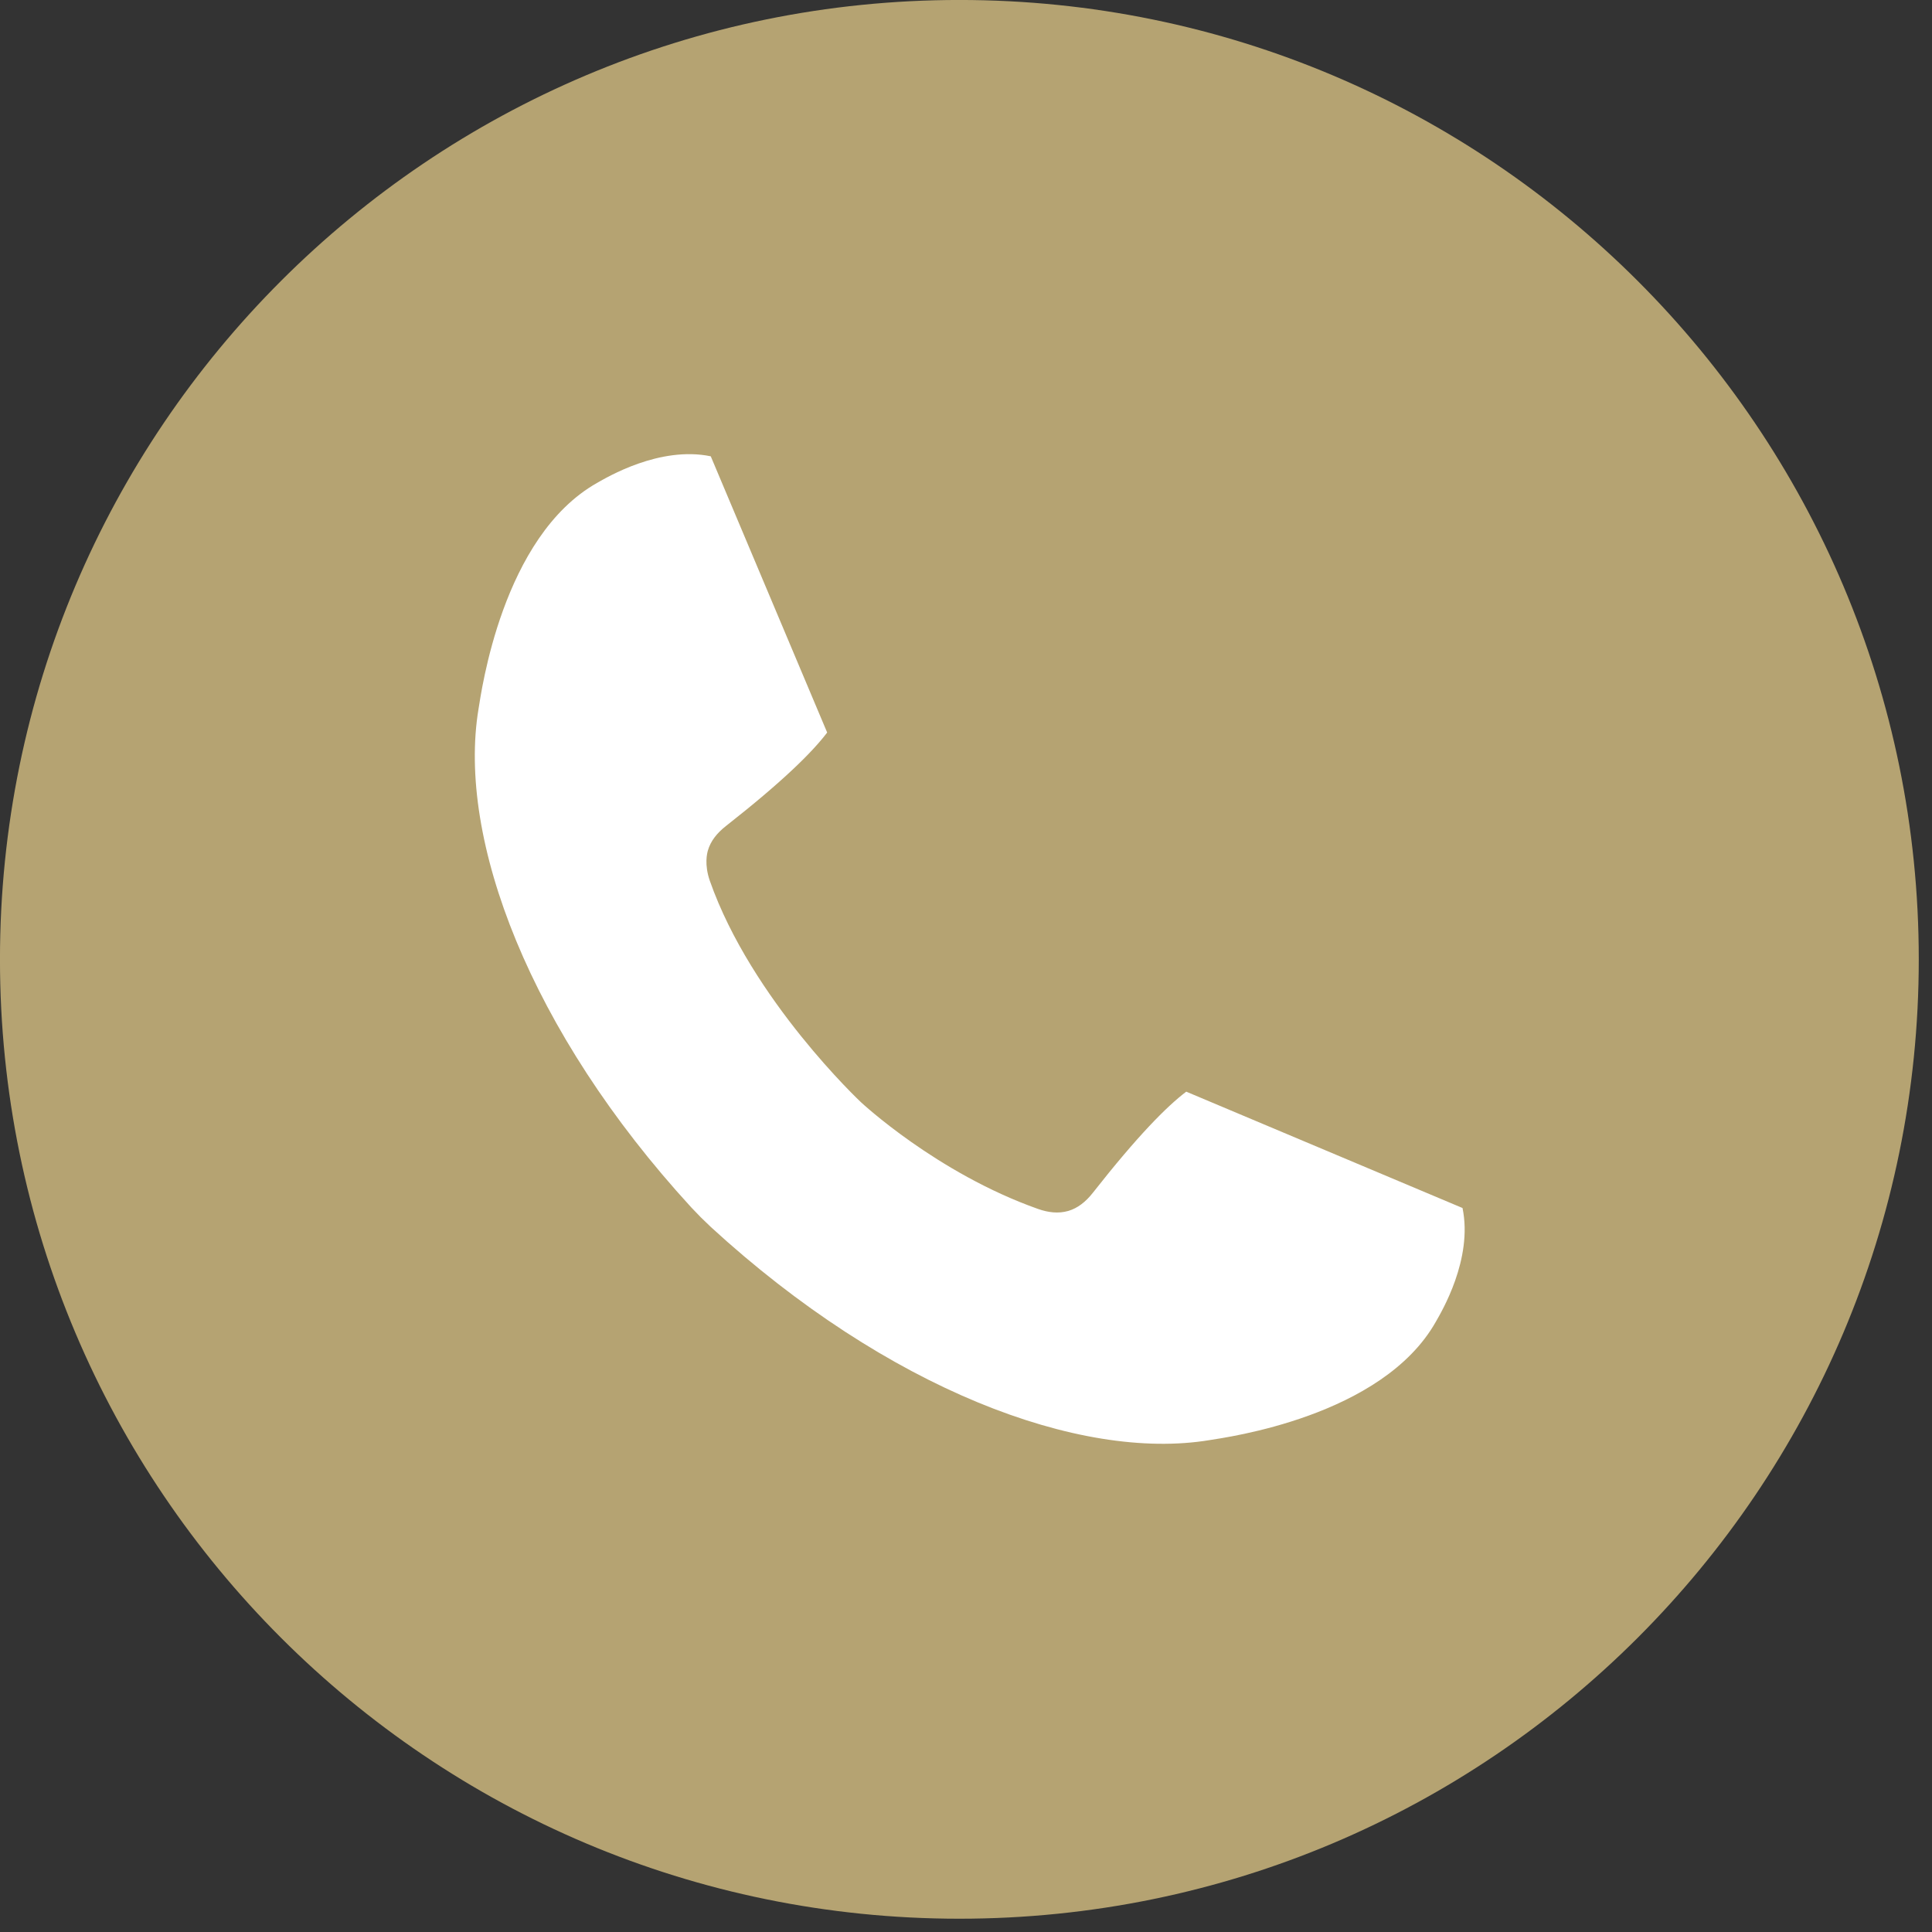
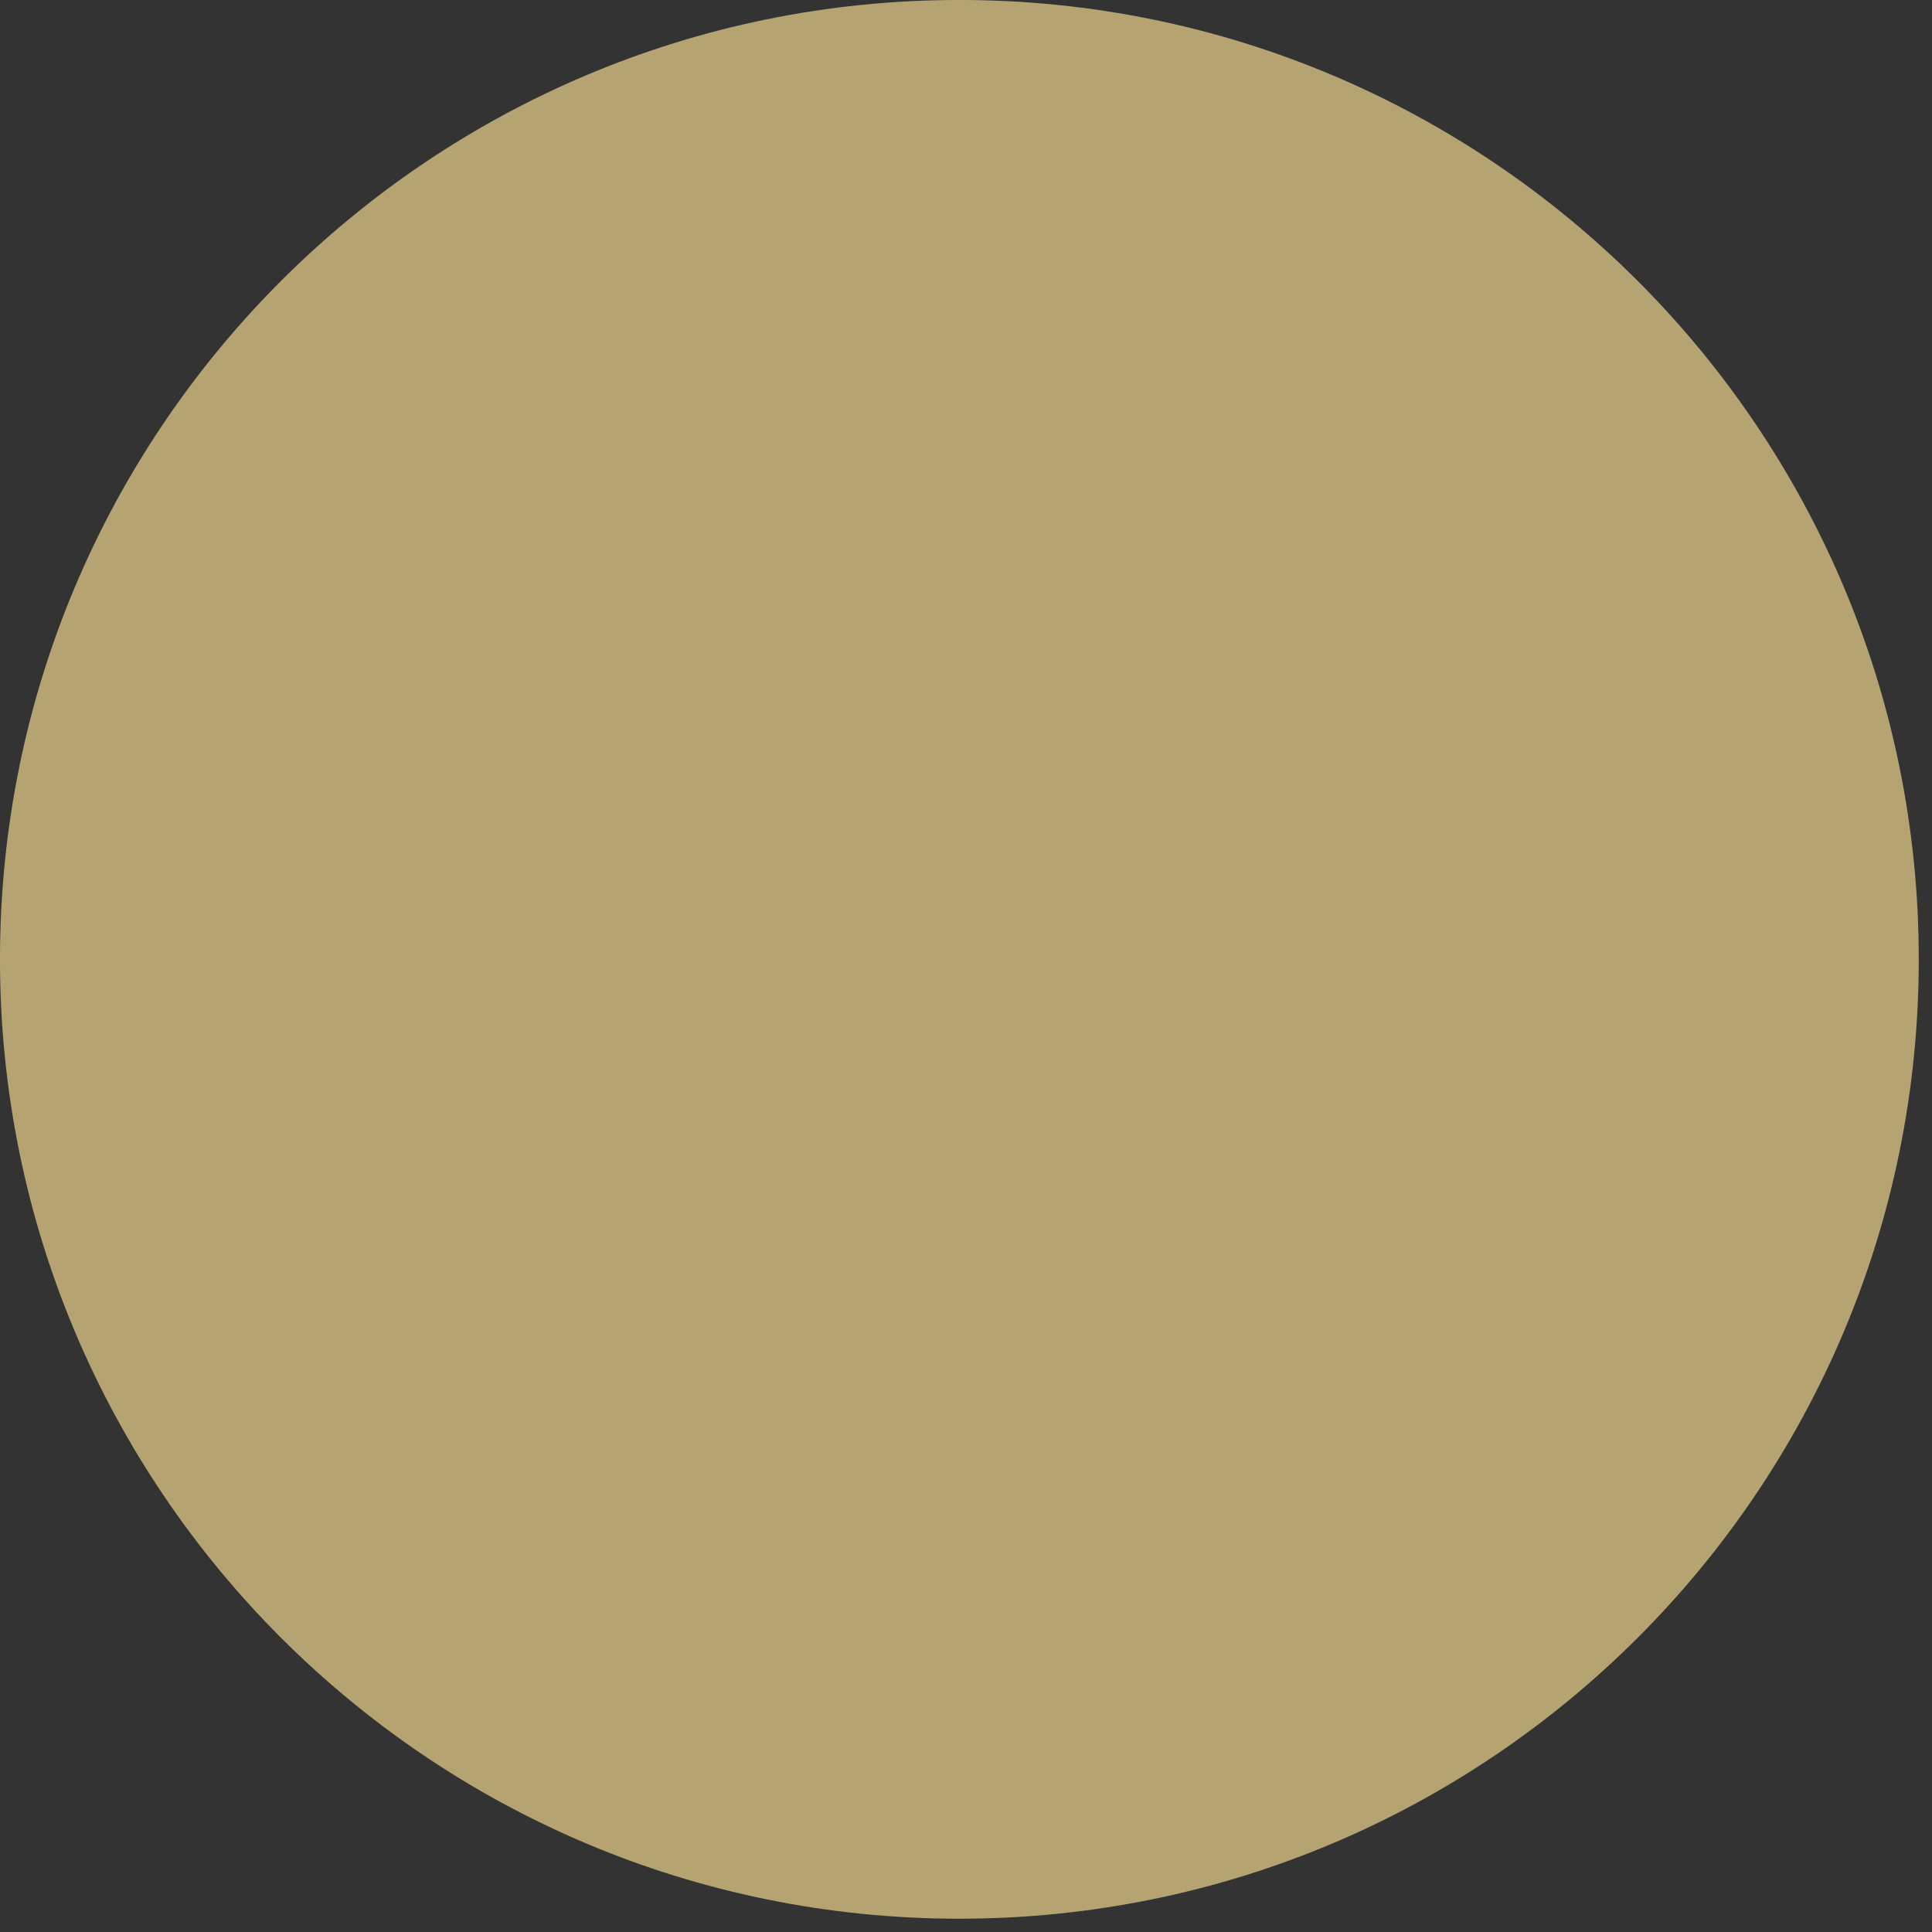
<svg xmlns="http://www.w3.org/2000/svg" width="100%" height="100%" viewBox="0 0 72 72" version="1.1" xml:space="preserve" style="fill-rule:evenodd;clip-rule:evenodd;stroke-linejoin:round;stroke-miterlimit:2;">
  <rect x="0" y="0" width="72" height="72" fill="#333333" stroke="none" />
  <g transform="matrix(0,2,2,0,35.753,-0.001)">
    <path d="M17.877,-17.877C27.75,-17.877 35.753,-9.873 35.753,-0C35.753,9.872 27.75,17.877 17.877,17.877C8.003,17.877 0,9.872 0,-0C0,-9.873 8.003,-17.877 17.877,-17.877" style="fill:rgb(181,163,114);fill-rule:nonzero;" />
  </g>
  <g transform="matrix(2,0,0,2,17.832,44.653)">
-     <path d="M0,-9.113C-0.4,-6.694 0.952,-3.113 3.965,0.172C4.024,0.234 4.083,0.296 4.142,0.356C4.236,0.448 4.271,0.481 4.333,0.54C7.618,3.553 11.202,4.908 13.621,4.508C13.931,4.457 16.841,4.073 17.84,2.3C17.941,2.122 18.533,1.136 18.336,0.183L13.188,-1.985C12.823,-1.709 12.279,-1.159 11.448,-0.101C11.312,0.072 11.163,0.186 10.992,0.237C10.805,0.291 10.614,0.267 10.425,0.2C8.537,-0.468 7.127,-1.788 7.127,-1.788C7.127,-1.788 5.09,-3.696 4.311,-5.913C4.204,-6.22 4.261,-6.432 4.275,-6.48C4.325,-6.652 4.439,-6.8 4.612,-6.936C5.671,-7.767 6.22,-8.311 6.497,-8.677L4.328,-13.824C3.376,-14.021 2.39,-13.43 2.211,-13.329C0.439,-12.33 0.052,-9.423 0,-9.113" style="fill:white;fill-rule:nonzero;" />
-   </g>
+     </g>
</svg>